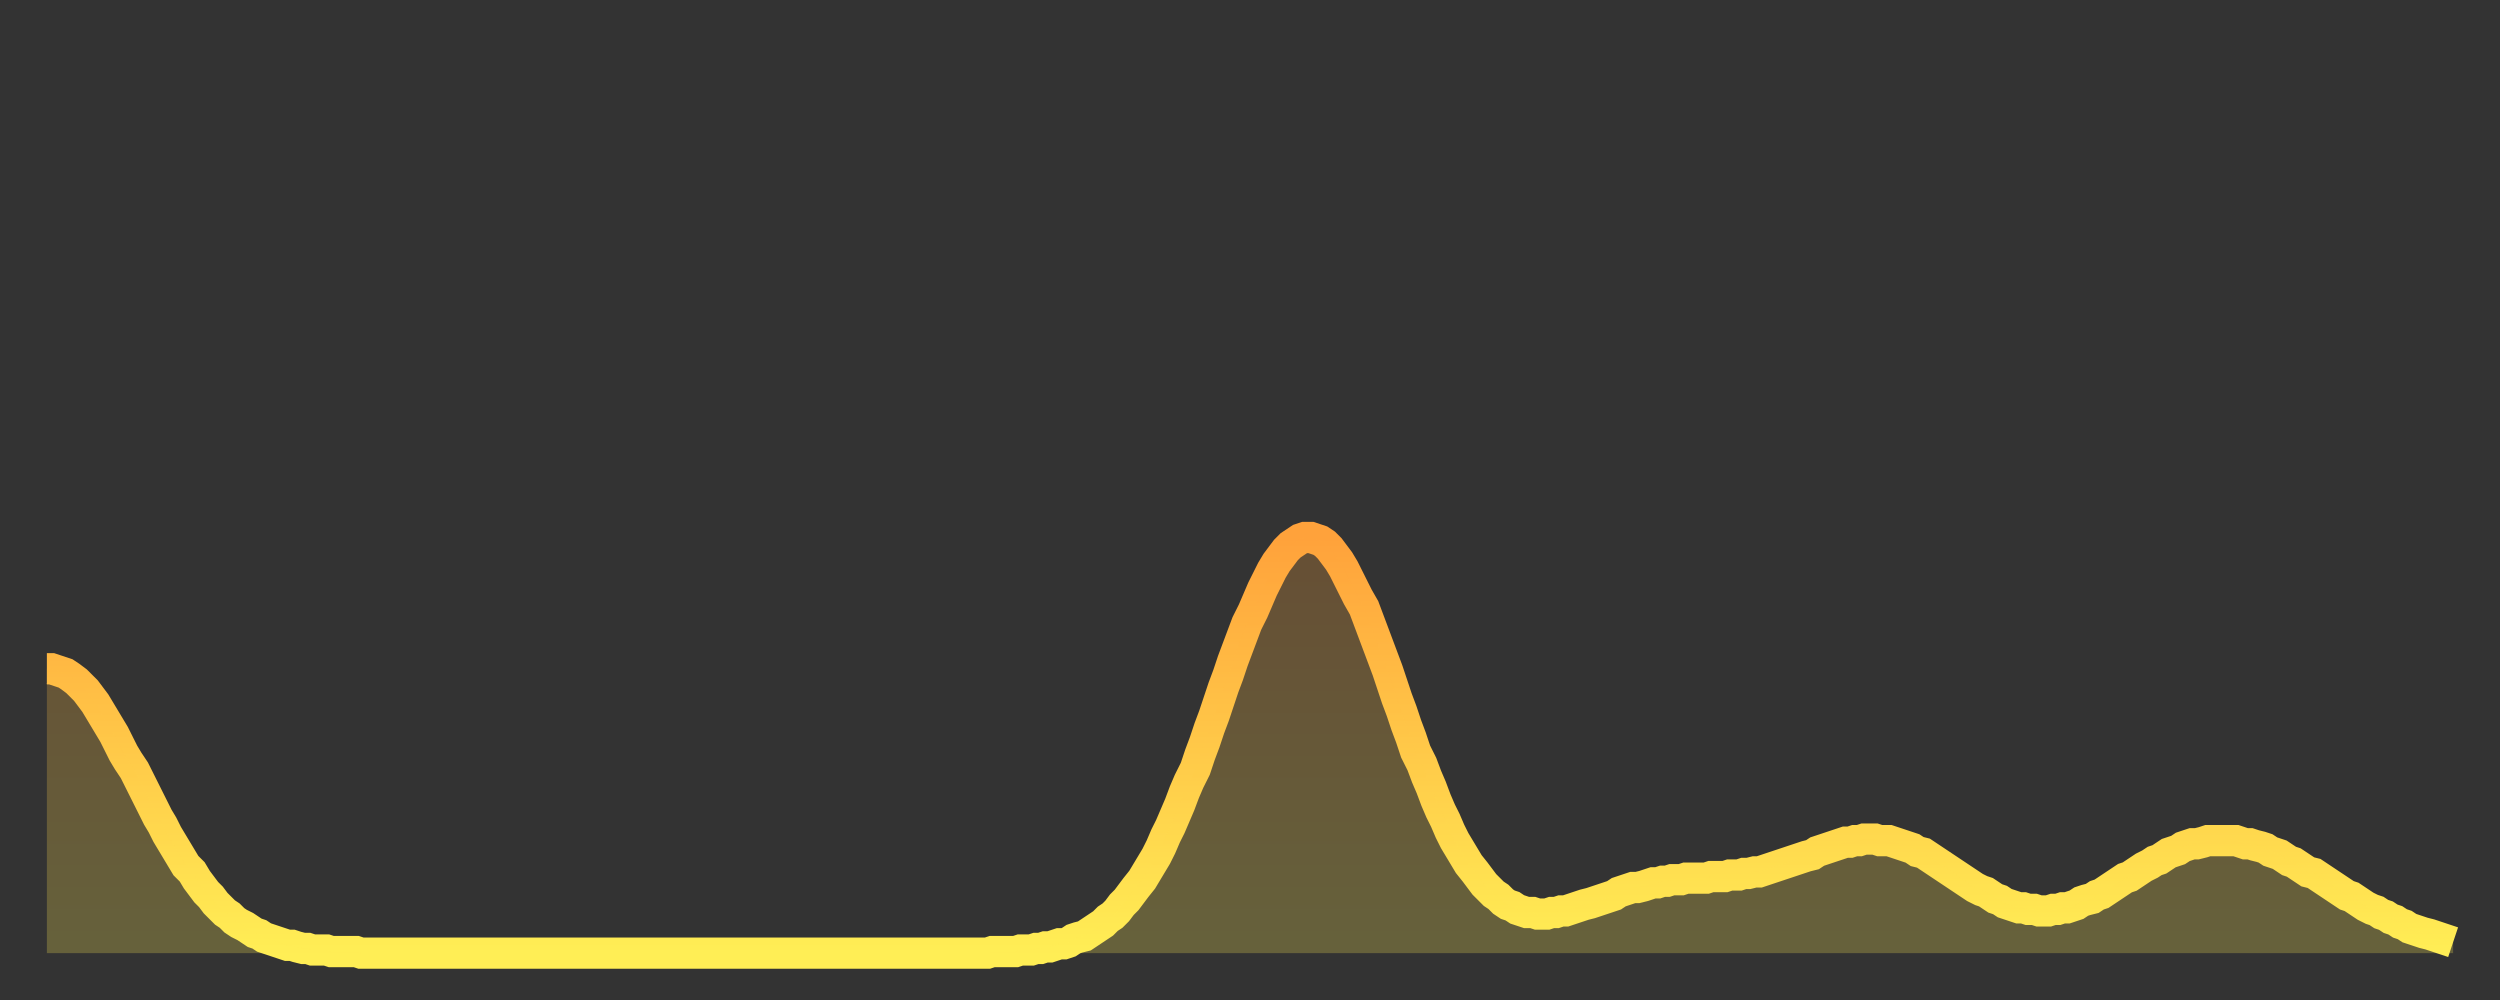
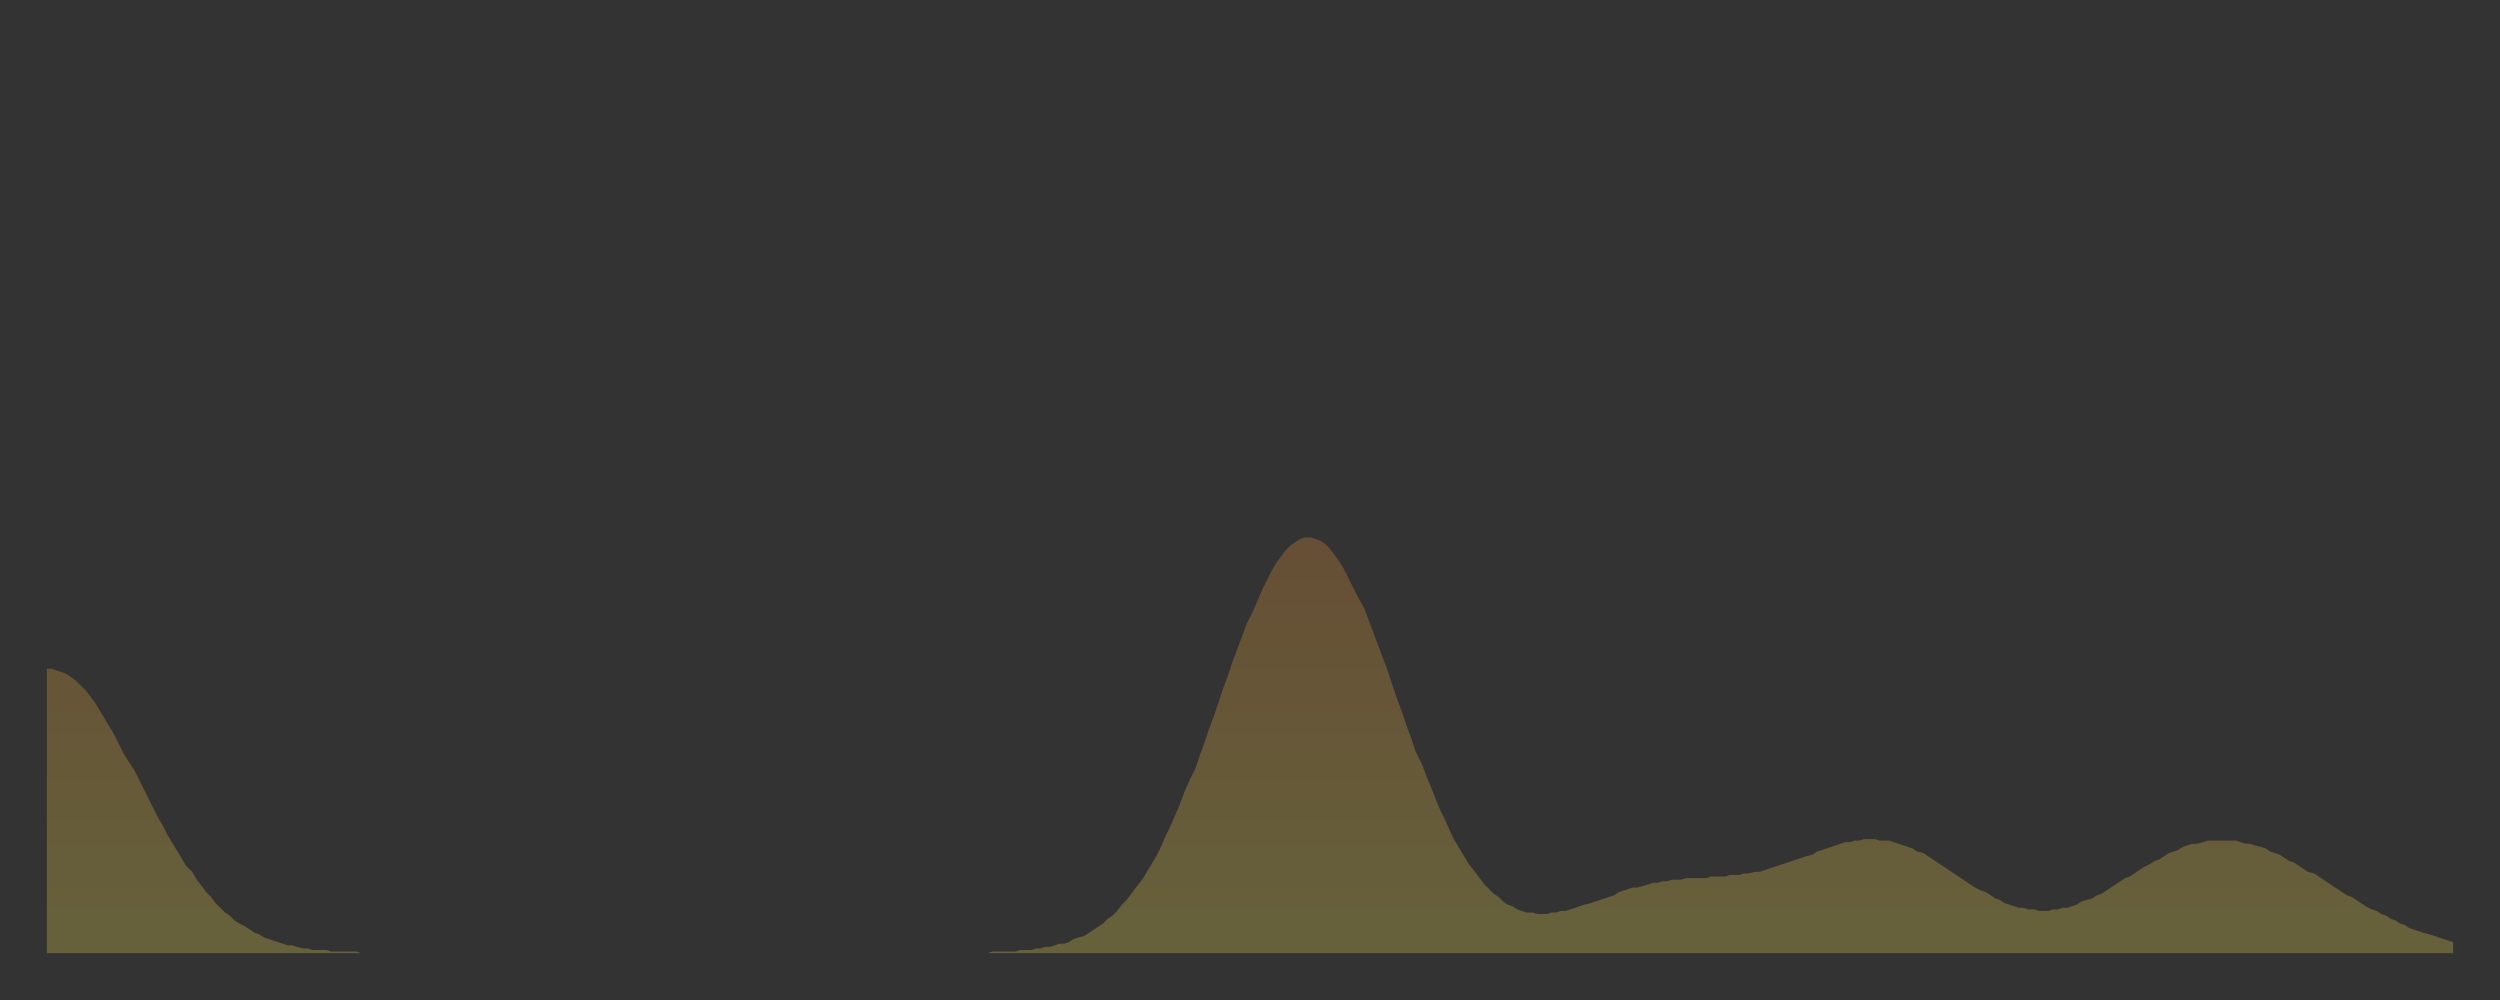
<svg xmlns="http://www.w3.org/2000/svg" baseProfile="full" height="64" version="1.1" width="160">
  <rect width="100%" height="100%" fill="#333333" stroke="none" />
  <defs>
    <linearGradient id="id1907294" x1="0" x2="0" y1="0" y2="1">
      <stop offset="0%" stop-color="#ffa23b" />
      <stop offset="50%" stop-color="#ffc848" />
      <stop offset="100%" stop-color="#ffee55" />
    </linearGradient>
  </defs>
  <g transform="translate(3,3)">
    <g>
-       <path d="M 0.0 39.8 0.3 39.8 0.6 39.9 0.9 40.0 1.2 40.1 1.5 40.3 1.9 40.6 2.2 40.9 2.5 41.2 2.8 41.6 3.1 42.0 3.4 42.5 3.7 43.0 4.0 43.5 4.3 44.0 4.6 44.6 4.9 45.2 5.2 45.7 5.6 46.3 5.9 46.9 6.2 47.5 6.5 48.1 6.8 48.7 7.1 49.3 7.4 49.8 7.7 50.4 8.0 50.9 8.3 51.4 8.6 51.9 8.9 52.4 9.3 52.8 9.6 53.3 9.9 53.7 10.2 54.1 10.5 54.4 10.8 54.8 11.1 55.1 11.4 55.4 11.7 55.6 12.0 55.9 12.3 56.1 12.7 56.3 13.0 56.5 13.3 56.7 13.6 56.8 13.9 57.0 14.2 57.1 14.5 57.2 14.8 57.3 15.1 57.4 15.4 57.5 15.7 57.5 16.0 57.6 16.4 57.7 16.7 57.7 17.0 57.8 17.3 57.8 17.6 57.8 17.9 57.8 18.2 57.9 18.5 57.9 18.8 57.9 19.1 57.9 19.4 57.9 19.8 57.9 20.1 58.0 20.4 58.0 20.7 58.0 21.0 58.0 21.3 58.0 21.6 58.0 21.9 58.0 22.2 58.0 22.5 58.0 22.8 58.0 23.1 58.0 23.5 58.0 23.8 58.0 24.1 58.0 24.4 58.0 24.7 58.0 25.0 58.0 25.3 58.0 25.6 58.0 25.9 58.0 26.2 58.0 26.5 58.0 26.8 58.0 27.2 58.0 27.5 58.0 27.8 58.0 28.1 58.0 28.4 58.0 28.7 58.0 29.0 58.0 29.3 58.0 29.6 58.0 29.9 58.0 30.2 58.0 30.6 58.0 30.9 58.0 31.2 58.0 31.5 58.0 31.8 58.0 32.1 58.0 32.4 58.0 32.7 58.0 33.0 58.0 33.3 58.0 33.6 58.0 33.9 58.0 34.3 58.0 34.6 58.0 34.9 58.0 35.2 58.0 35.5 58.0 35.8 58.0 36.1 58.0 36.4 58.0 36.7 58.0 37.0 58.0 37.3 58.0 37.7 58.0 38.0 58.0 38.3 58.0 38.6 58.0 38.9 58.0 39.2 58.0 39.5 58.0 39.8 58.0 40.1 58.0 40.4 58.0 40.7 58.0 41.0 58.0 41.4 58.0 41.7 58.0 42.0 58.0 42.3 58.0 42.6 58.0 42.9 58.0 43.2 58.0 43.5 58.0 43.8 58.0 44.1 58.0 44.4 58.0 44.7 58.0 45.1 58.0 45.4 58.0 45.7 58.0 46.0 58.0 46.3 58.0 46.6 58.0 46.9 58.0 47.2 58.0 47.5 58.0 47.8 58.0 48.1 58.0 48.5 58.0 48.8 58.0 49.1 58.0 49.4 58.0 49.7 58.0 50.0 58.0 50.3 58.0 50.6 58.0 50.9 58.0 51.2 58.0 51.5 58.0 51.8 58.0 52.2 58.0 52.5 58.0 52.8 58.0 53.1 58.0 53.4 58.0 53.7 58.0 54.0 58.0 54.3 58.0 54.6 58.0 54.9 58.0 55.2 58.0 55.6 58.0 55.9 58.0 56.2 58.0 56.5 58.0 56.8 58.0 57.1 58.0 57.4 58.0 57.7 58.0 58.0 58.0 58.3 58.0 58.6 58.0 58.9 58.0 59.3 58.0 59.6 58.0 59.9 58.0 60.2 58.0 60.5 57.9 60.8 57.9 61.1 57.9 61.4 57.9 61.7 57.9 62.0 57.9 62.3 57.8 62.6 57.8 63.0 57.8 63.3 57.7 63.6 57.7 63.9 57.6 64.2 57.6 64.5 57.5 64.8 57.4 65.1 57.4 65.4 57.3 65.7 57.1 66.0 57.0 66.4 56.9 66.7 56.7 67.0 56.5 67.3 56.3 67.6 56.1 67.9 55.8 68.2 55.6 68.5 55.3 68.8 54.9 69.1 54.6 69.4 54.2 69.7 53.8 70.1 53.3 70.4 52.8 70.7 52.3 71.0 51.8 71.3 51.2 71.6 50.5 71.9 49.9 72.2 49.2 72.5 48.5 72.8 47.7 73.1 47.0 73.5 46.2 73.8 45.3 74.1 44.5 74.4 43.6 74.7 42.8 75.0 41.9 75.3 41.0 75.6 40.2 75.9 39.3 76.2 38.5 76.5 37.7 76.8 36.9 77.2 36.1 77.5 35.4 77.8 34.7 78.1 34.1 78.4 33.5 78.7 33.0 79.0 32.6 79.3 32.2 79.6 31.9 79.9 31.7 80.2 31.5 80.5 31.4 80.9 31.4 81.2 31.5 81.5 31.6 81.8 31.8 82.1 32.1 82.4 32.5 82.7 32.9 83.0 33.4 83.3 34.0 83.6 34.6 83.9 35.2 84.3 35.9 84.6 36.7 84.9 37.5 85.2 38.3 85.5 39.1 85.8 39.9 86.1 40.8 86.4 41.7 86.7 42.5 87.0 43.4 87.3 44.2 87.6 45.1 88.0 45.9 88.3 46.7 88.6 47.4 88.9 48.2 89.2 48.9 89.5 49.5 89.8 50.2 90.1 50.8 90.4 51.3 90.7 51.8 91.0 52.3 91.4 52.8 91.7 53.2 92.0 53.6 92.3 53.9 92.6 54.2 92.9 54.4 93.2 54.7 93.5 54.9 93.8 55.0 94.1 55.2 94.4 55.3 94.7 55.4 95.1 55.4 95.4 55.5 95.7 55.5 96.0 55.5 96.3 55.4 96.6 55.4 96.9 55.3 97.2 55.3 97.5 55.2 97.8 55.1 98.1 55.0 98.4 54.9 98.8 54.8 99.1 54.7 99.4 54.6 99.7 54.5 100.0 54.4 100.3 54.3 100.6 54.1 100.9 54.0 101.2 53.9 101.5 53.8 101.8 53.8 102.2 53.7 102.5 53.6 102.8 53.5 103.1 53.5 103.4 53.4 103.7 53.4 104.0 53.3 104.3 53.3 104.6 53.3 104.9 53.2 105.2 53.2 105.5 53.2 105.9 53.2 106.2 53.2 106.5 53.1 106.8 53.1 107.1 53.1 107.4 53.1 107.7 53.0 108.0 53.0 108.3 53.0 108.6 52.9 108.9 52.9 109.3 52.8 109.6 52.8 109.9 52.7 110.2 52.6 110.5 52.5 110.8 52.4 111.1 52.3 111.4 52.2 111.7 52.1 112.0 52.0 112.3 51.9 112.6 51.8 113.0 51.7 113.3 51.5 113.6 51.4 113.9 51.3 114.2 51.2 114.5 51.1 114.8 51.0 115.1 50.9 115.4 50.9 115.7 50.8 116.0 50.8 116.3 50.7 116.7 50.7 117.0 50.7 117.3 50.8 117.6 50.8 117.9 50.8 118.2 50.9 118.5 51.0 118.8 51.1 119.1 51.2 119.4 51.3 119.7 51.5 120.1 51.6 120.4 51.8 120.7 52.0 121.0 52.2 121.3 52.4 121.6 52.6 121.9 52.8 122.2 53.0 122.5 53.2 122.8 53.4 123.1 53.6 123.4 53.8 123.8 54.0 124.1 54.1 124.4 54.3 124.7 54.5 125.0 54.6 125.3 54.8 125.6 54.9 125.9 55.0 126.2 55.1 126.5 55.1 126.8 55.2 127.2 55.2 127.5 55.3 127.8 55.3 128.1 55.3 128.4 55.2 128.7 55.2 129.0 55.1 129.3 55.1 129.6 55.0 129.9 54.9 130.2 54.7 130.5 54.6 130.9 54.5 131.2 54.3 131.5 54.2 131.8 54.0 132.1 53.8 132.4 53.6 132.7 53.4 133.0 53.2 133.3 53.1 133.6 52.9 133.9 52.7 134.2 52.5 134.6 52.3 134.9 52.1 135.2 52.0 135.5 51.8 135.8 51.6 136.1 51.5 136.4 51.4 136.7 51.2 137.0 51.1 137.3 51.0 137.6 51.0 138.0 50.9 138.3 50.8 138.6 50.8 138.9 50.8 139.2 50.8 139.5 50.8 139.8 50.8 140.1 50.8 140.4 50.9 140.7 51.0 141.0 51.0 141.3 51.1 141.7 51.2 142.0 51.3 142.3 51.5 142.6 51.6 142.9 51.7 143.2 51.9 143.5 52.1 143.8 52.2 144.1 52.4 144.4 52.6 144.7 52.8 145.1 52.9 145.4 53.1 145.7 53.3 146.0 53.5 146.3 53.7 146.6 53.9 146.9 54.1 147.2 54.3 147.5 54.4 147.8 54.6 148.1 54.8 148.4 55.0 148.8 55.2 149.1 55.3 149.4 55.5 149.7 55.6 150.0 55.8 150.3 55.9 150.6 56.1 150.9 56.2 151.2 56.4 151.5 56.5 151.8 56.6 152.1 56.7 152.5 56.8 152.8 56.9 153.1 57.0 153.4 57.1 153.7 57.2 154.0 57.3" fill="none" id="graph-curve" opacity="1" stroke="url(#id1907294)" stroke-width="2" />
      <path d="M 0 58 L 0.0 39.8 0.3 39.8 0.6 39.9 0.9 40.0 1.2 40.1 1.5 40.3 1.9 40.6 2.2 40.9 2.5 41.2 2.8 41.6 3.1 42.0 3.4 42.5 3.7 43.0 4.0 43.5 4.3 44.0 4.6 44.6 4.9 45.2 5.2 45.7 5.6 46.3 5.9 46.9 6.2 47.5 6.5 48.1 6.8 48.7 7.1 49.3 7.4 49.8 7.7 50.4 8.0 50.9 8.3 51.4 8.6 51.9 8.9 52.4 9.3 52.8 9.6 53.3 9.9 53.7 10.2 54.1 10.5 54.4 10.8 54.8 11.1 55.1 11.4 55.4 11.7 55.6 12.0 55.9 12.3 56.1 12.7 56.3 13.0 56.5 13.3 56.7 13.6 56.8 13.9 57.0 14.2 57.1 14.5 57.2 14.8 57.3 15.1 57.4 15.4 57.5 15.7 57.5 16.0 57.6 16.4 57.7 16.7 57.7 17.0 57.8 17.3 57.8 17.6 57.8 17.9 57.8 18.2 57.9 18.5 57.9 18.8 57.9 19.1 57.9 19.4 57.9 19.8 57.9 20.1 58.0 20.4 58.0 20.7 58.0 21.0 58.0 21.3 58.0 21.6 58.0 21.9 58.0 22.2 58.0 22.5 58.0 22.8 58.0 23.1 58.0 23.5 58.0 23.8 58.0 24.1 58.0 24.4 58.0 24.7 58.0 25.0 58.0 25.3 58.0 25.6 58.0 25.9 58.0 26.2 58.0 26.5 58.0 26.8 58.0 27.2 58.0 27.5 58.0 27.8 58.0 28.1 58.0 28.4 58.0 28.7 58.0 29.0 58.0 29.3 58.0 29.6 58.0 29.9 58.0 30.2 58.0 30.6 58.0 30.9 58.0 31.2 58.0 31.5 58.0 31.8 58.0 32.1 58.0 32.4 58.0 32.7 58.0 33.0 58.0 33.3 58.0 33.6 58.0 33.9 58.0 34.3 58.0 34.6 58.0 34.9 58.0 35.2 58.0 35.5 58.0 35.8 58.0 36.1 58.0 36.4 58.0 36.7 58.0 37.0 58.0 37.3 58.0 37.7 58.0 38.0 58.0 38.3 58.0 38.6 58.0 38.9 58.0 39.2 58.0 39.5 58.0 39.8 58.0 40.1 58.0 40.4 58.0 40.7 58.0 41.0 58.0 41.4 58.0 41.7 58.0 42.0 58.0 42.3 58.0 42.6 58.0 42.9 58.0 43.2 58.0 43.5 58.0 43.8 58.0 44.1 58.0 44.4 58.0 44.7 58.0 45.1 58.0 45.4 58.0 45.7 58.0 46.0 58.0 46.3 58.0 46.6 58.0 46.9 58.0 47.2 58.0 47.5 58.0 47.8 58.0 48.1 58.0 48.5 58.0 48.8 58.0 49.1 58.0 49.4 58.0 49.7 58.0 50.0 58.0 50.3 58.0 50.6 58.0 50.9 58.0 51.2 58.0 51.5 58.0 51.8 58.0 52.2 58.0 52.5 58.0 52.8 58.0 53.1 58.0 53.4 58.0 53.7 58.0 54.0 58.0 54.3 58.0 54.6 58.0 54.9 58.0 55.2 58.0 55.6 58.0 55.9 58.0 56.2 58.0 56.5 58.0 56.8 58.0 57.1 58.0 57.4 58.0 57.7 58.0 58.0 58.0 58.3 58.0 58.6 58.0 58.9 58.0 59.3 58.0 59.6 58.0 59.9 58.0 60.2 58.0 60.5 57.9 60.8 57.9 61.1 57.9 61.4 57.9 61.7 57.9 62.0 57.9 62.3 57.8 62.6 57.8 63.0 57.8 63.3 57.7 63.6 57.7 63.9 57.6 64.2 57.6 64.5 57.5 64.8 57.4 65.1 57.4 65.4 57.3 65.7 57.1 66.0 57.0 66.4 56.9 66.7 56.7 67.0 56.5 67.3 56.3 67.6 56.1 67.9 55.8 68.2 55.6 68.5 55.3 68.8 54.9 69.1 54.6 69.4 54.2 69.7 53.8 70.1 53.3 70.4 52.8 70.7 52.3 71.0 51.8 71.3 51.2 71.6 50.5 71.9 49.9 72.2 49.2 72.5 48.5 72.8 47.7 73.1 47.0 73.5 46.2 73.8 45.3 74.1 44.5 74.4 43.6 74.7 42.8 75.0 41.9 75.3 41.0 75.6 40.2 75.9 39.3 76.2 38.5 76.5 37.7 76.8 36.9 77.2 36.1 77.5 35.4 77.8 34.7 78.1 34.1 78.4 33.5 78.7 33.0 79.0 32.6 79.3 32.2 79.6 31.9 79.9 31.7 80.2 31.5 80.5 31.4 80.9 31.4 81.2 31.5 81.5 31.6 81.8 31.8 82.1 32.1 82.4 32.5 82.7 32.9 83.0 33.4 83.3 34.0 83.6 34.6 83.9 35.2 84.3 35.9 84.6 36.7 84.9 37.5 85.2 38.3 85.5 39.1 85.8 39.9 86.1 40.8 86.4 41.7 86.7 42.5 87.0 43.4 87.3 44.2 87.6 45.1 88.0 45.9 88.3 46.7 88.6 47.4 88.9 48.2 89.2 48.9 89.5 49.5 89.8 50.2 90.1 50.8 90.4 51.3 90.7 51.8 91.0 52.3 91.4 52.8 91.7 53.2 92.0 53.6 92.3 53.9 92.6 54.2 92.9 54.4 93.2 54.7 93.5 54.9 93.8 55.0 94.1 55.2 94.4 55.3 94.7 55.4 95.1 55.4 95.4 55.5 95.7 55.5 96.0 55.5 96.3 55.4 96.6 55.4 96.9 55.3 97.2 55.3 97.5 55.2 97.8 55.1 98.1 55.0 98.4 54.9 98.8 54.8 99.1 54.7 99.4 54.6 99.7 54.5 100.0 54.4 100.3 54.3 100.6 54.1 100.9 54.0 101.2 53.9 101.5 53.8 101.8 53.8 102.2 53.7 102.5 53.6 102.8 53.5 103.1 53.5 103.4 53.4 103.7 53.4 104.0 53.3 104.3 53.3 104.6 53.3 104.9 53.2 105.2 53.2 105.5 53.2 105.9 53.2 106.2 53.2 106.5 53.1 106.8 53.1 107.1 53.1 107.4 53.1 107.7 53.0 108.0 53.0 108.3 53.0 108.6 52.9 108.9 52.9 109.3 52.8 109.6 52.8 109.9 52.7 110.2 52.6 110.5 52.5 110.8 52.4 111.1 52.3 111.4 52.2 111.7 52.1 112.0 52.0 112.3 51.9 112.6 51.8 113.0 51.7 113.3 51.5 113.6 51.4 113.9 51.3 114.2 51.2 114.5 51.1 114.8 51.0 115.1 50.9 115.4 50.9 115.7 50.8 116.0 50.8 116.3 50.7 116.7 50.7 117.0 50.7 117.3 50.8 117.6 50.8 117.9 50.8 118.2 50.9 118.5 51.0 118.8 51.1 119.1 51.2 119.4 51.3 119.7 51.5 120.1 51.6 120.4 51.8 120.7 52.0 121.0 52.2 121.3 52.4 121.6 52.6 121.9 52.8 122.2 53.0 122.5 53.2 122.8 53.4 123.1 53.6 123.4 53.8 123.8 54.0 124.1 54.1 124.4 54.3 124.7 54.5 125.0 54.6 125.3 54.8 125.6 54.9 125.9 55.0 126.2 55.1 126.5 55.1 126.8 55.2 127.2 55.2 127.5 55.3 127.8 55.3 128.1 55.3 128.4 55.2 128.7 55.2 129.0 55.1 129.3 55.1 129.6 55.0 129.9 54.9 130.2 54.7 130.5 54.6 130.9 54.5 131.2 54.3 131.5 54.2 131.8 54.0 132.1 53.8 132.4 53.6 132.7 53.4 133.0 53.2 133.3 53.1 133.6 52.9 133.9 52.7 134.2 52.5 134.6 52.3 134.9 52.1 135.2 52.0 135.5 51.8 135.8 51.6 136.1 51.5 136.4 51.4 136.7 51.2 137.0 51.1 137.3 51.0 137.6 51.0 138.0 50.9 138.3 50.8 138.6 50.8 138.9 50.8 139.2 50.8 139.5 50.8 139.8 50.8 140.1 50.8 140.4 50.9 140.7 51.0 141.0 51.0 141.3 51.1 141.7 51.2 142.0 51.3 142.3 51.5 142.6 51.6 142.9 51.7 143.2 51.9 143.5 52.1 143.8 52.2 144.1 52.4 144.4 52.6 144.7 52.8 145.1 52.9 145.4 53.1 145.7 53.3 146.0 53.5 146.3 53.7 146.6 53.9 146.9 54.1 147.2 54.3 147.5 54.4 147.8 54.6 148.1 54.8 148.4 55.0 148.8 55.2 149.1 55.3 149.4 55.5 149.7 55.6 150.0 55.8 150.3 55.9 150.6 56.1 150.9 56.2 151.2 56.4 151.5 56.5 151.8 56.6 152.1 56.7 152.5 56.8 152.8 56.9 153.1 57.0 153.4 57.1 153.7 57.2 154.0 57.3 154 58" fill="url(#id1907294)" fill-opacity=".25" id="graph-shadow" />
    </g>
  </g>
</svg>